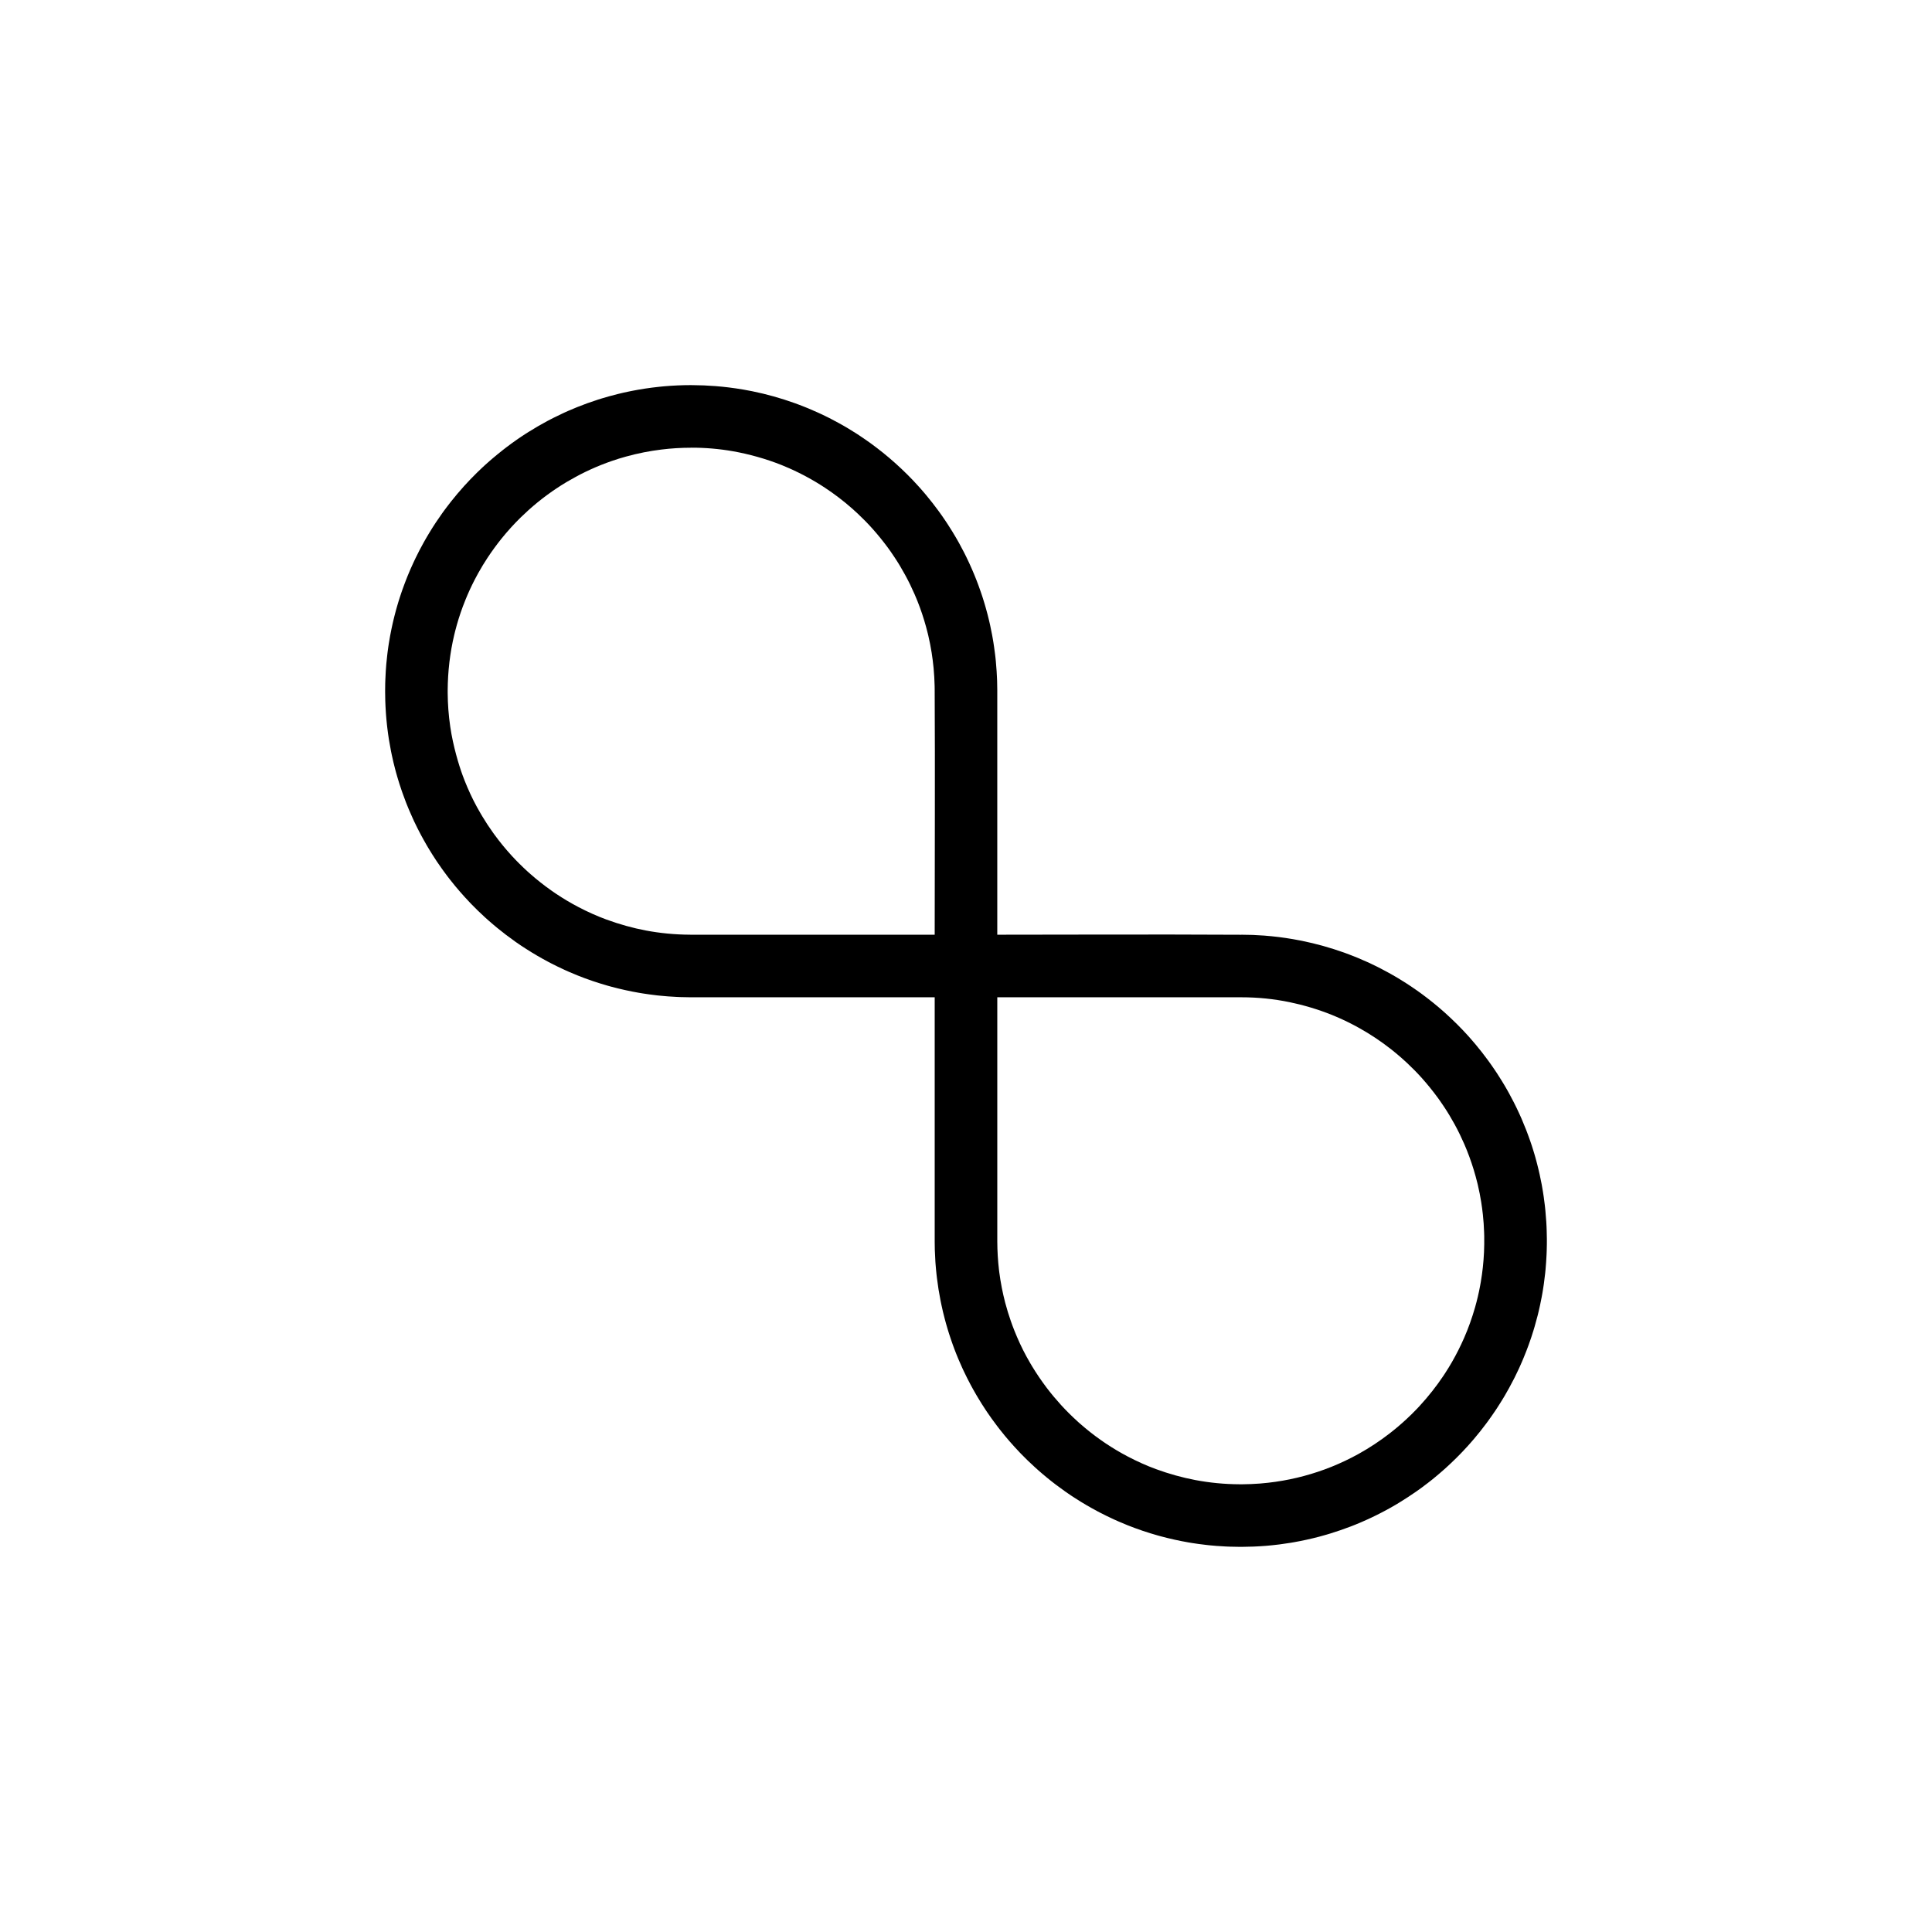
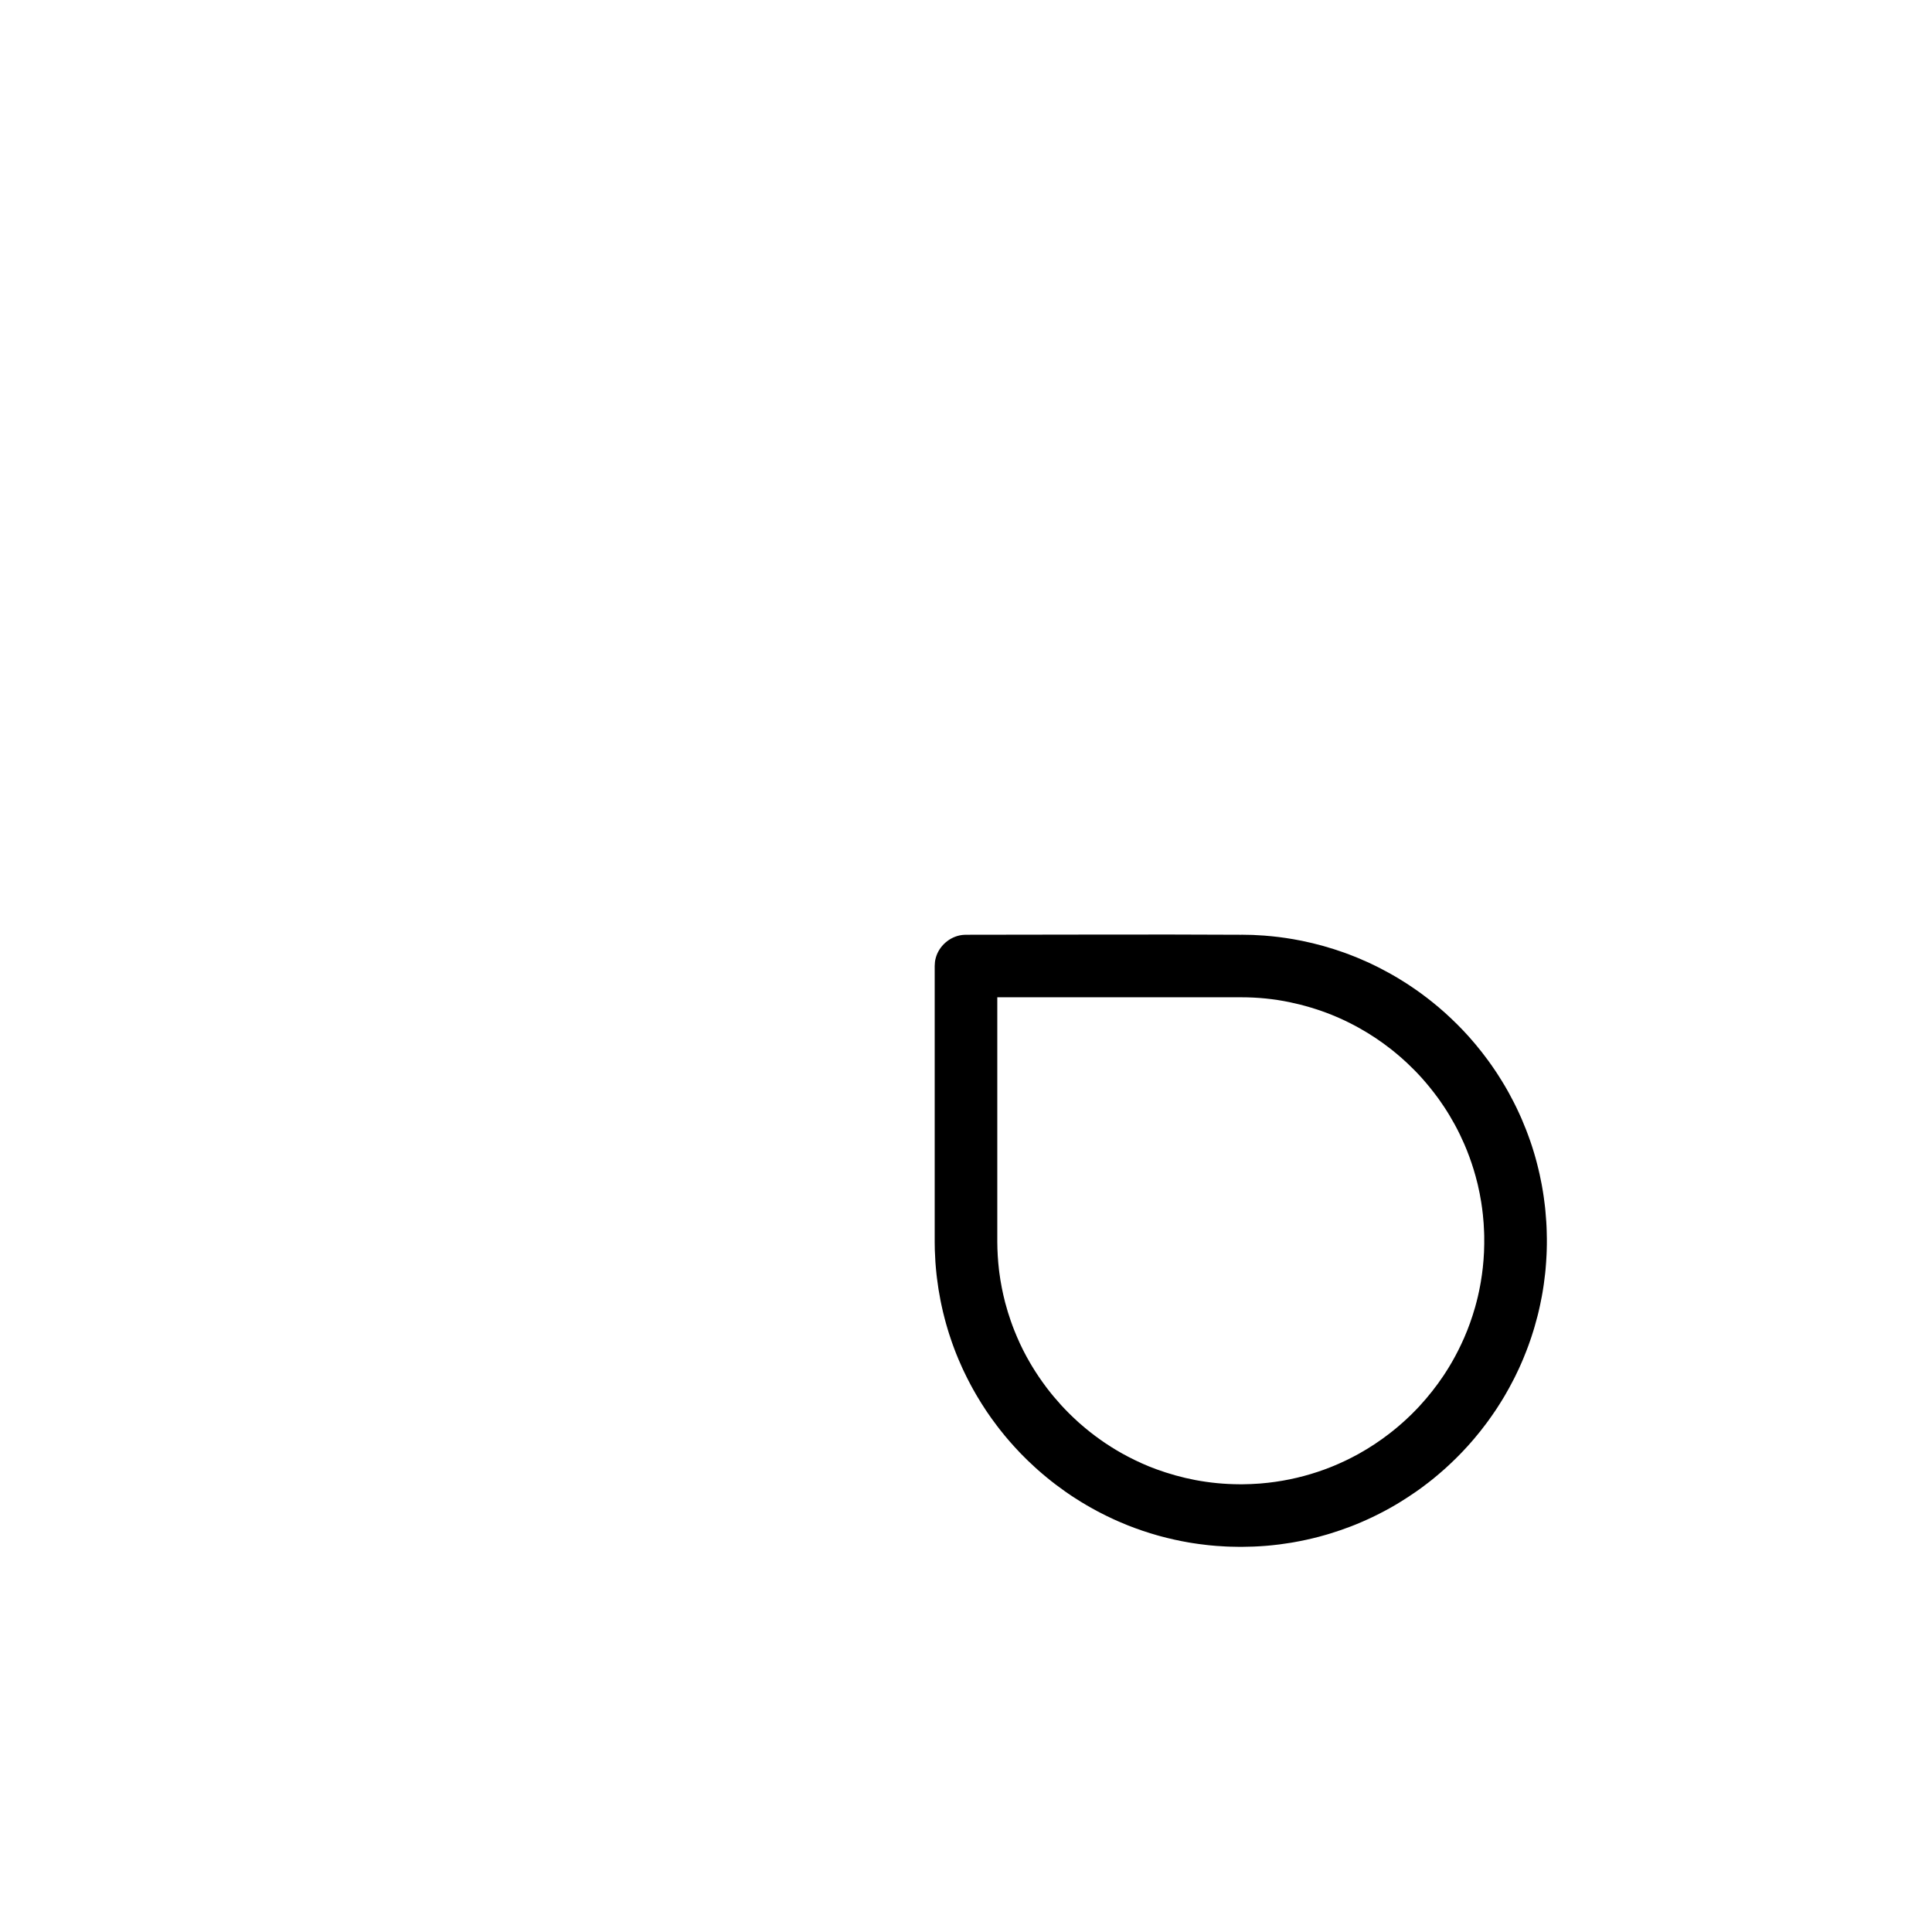
<svg xmlns="http://www.w3.org/2000/svg" fill="#000000" width="800px" height="800px" version="1.1" viewBox="144 144 512 512">
  <g fill-rule="evenodd">
-     <path d="m327.32 246.07h0.371c1.906 0.012 3.812 0.086 5.707 0.238l0.117 0.004c0.605 0.051 1.203 0.102 1.805 0.16 0 0 0.73 0.074 1.285 0.141 0.277 0.031 0.621 0.074 0.621 0.074 1.223 0.152 2.449 0.328 3.668 0.539l0.109 0.016c0.75 0.133 1.508 0.273 2.258 0.422l0.105 0.02c3.836 0.781 7.617 1.848 11.215 3.141 0 0 0.801 0.289 1.301 0.48 0.457 0.176 0.918 0.352 1.371 0.535 0 0 0.535 0.211 0.922 0.371 0.836 0.348 1.664 0.707 2.484 1.082 0 0 0.594 0.266 1.023 0.469 0.414 0.195 0.977 0.469 0.977 0.469l0.352 0.176c0.258 0.125 0.543 0.266 0.543 0.266 0.277 0.141 0.641 0.328 0.641 0.328 0.727 0.371 1.445 0.762 2.16 1.152l0.664 0.371c0.141 0.082 0.289 0.16 0.43 0.242l0.523 0.301c0.277 0.168 0.625 0.367 0.625 0.367 0.109 0.066 0.223 0.133 0.332 0.203 0.691 0.418 1.379 0.84 2.062 1.281l0.605 0.395c0.238 0.156 0.516 0.344 0.516 0.344 0.473 0.316 0.941 0.637 1.406 0.957l0.23 0.168c0.262 0.18 0.586 0.406 0.586 0.406 0.266 0.191 0.586 0.422 0.586 0.422 2.07 1.527 4.168 3.188 6.262 5.062 1.137 1.012 2.254 2.07 3.336 3.148 0.918 0.918 1.824 1.863 2.684 2.82 0 0 0.332 0.363 0.586 0.645 0.398 0.449 0.797 0.906 1.188 1.367 0 0 0.281 0.336 0.48 0.57 1.137 1.367 2.231 2.762 3.293 4.219 0.594 0.816 1.18 1.641 1.742 2.488 0 0 0.418 0.625 0.68 1.027 0.398 0.609 0.789 1.223 1.168 1.844 0 0 0.453 0.742 0.762 1.266 0 0 0.25 0.422 0.434 0.746 0.18 0.312 0.418 0.73 0.418 0.73 0.141 0.258 0.309 0.555 0.309 0.555 0.43 0.785 0.848 1.566 1.254 2.363 0 0 0.301 0.598 0.605 1.215l0.055 0.121c0.176 0.367 0.359 0.734 0.527 1.102l0.367 0.801c0.121 0.262 0.25 0.562 0.25 0.562 0.125 0.281 0.289 0.648 0.289 0.648 0.414 0.945 0.805 1.906 1.184 2.871 0 0 0.273 0.699 0.527 1.395 0 0 0.281 0.781 0.5 1.406 0.141 0.402 0.324 0.945 0.324 0.945 0.09 0.273 0.195 0.586 0.195 0.586 0.141 0.441 0.332 1.055 0.332 1.055 0.125 0.406 0.293 0.961 0.293 0.961 0.121 0.406 0.277 0.961 0.277 0.961 0.117 0.406 0.266 0.969 0.266 0.969 0.109 0.406 0.258 0.961 0.258 0.961 0.109 0.453 0.223 0.902 0.332 1.352 0 0 0.16 0.691 0.289 1.25 0.188 0.855 0.363 1.719 0.523 2.578 0 0 0.09 0.5 0.16 0.883 0.086 0.48 0.191 1.129 0.191 1.129 0.059 0.418 0.133 0.836 0.188 1.254 0 0 0.156 1.078 0.273 2.035 0.047 0.371 0.102 0.871 0.102 0.871 0.039 0.379 0.09 0.891 0.09 0.891 0.086 0.902 0.16 1.805 0.215 2.711l0.004 0.117c0.031 0.434 0.051 0.867 0.07 1.301l0.047 1.047c0.02 0.734 0.035 1.473 0.039 2.203l0.004 0.398v72.961l-0.07 1.082c-0.191 0.941-0.191 1.195-0.562 2.09-1.102 2.672-3.691 4.664-6.574 5.043-0.359 0.051-0.719 0.051-1.082 0.074h-73.082c-0.867-0.004-1.727-0.023-2.594-0.051 0 0-0.598-0.023-1.047-0.047-0.777-0.035-1.547-0.082-2.324-0.141l-0.117-0.012c-0.598-0.047-1.199-0.102-1.797-0.16 0 0-0.508-0.051-0.898-0.09-0.719-0.082-1.438-0.172-2.152-0.273 0 0-0.887-0.121-1.664-0.246-0.414-0.066-0.973-0.16-0.973-0.16-2.488-0.434-4.941-0.973-7.387-1.633 0 0-0.492-0.133-0.961-0.266 0 0-1.059-0.301-1.812-0.539-1.379-0.422-2.754-0.887-4.117-1.395l-0.105-0.035c-0.625-0.23-1.246-0.473-1.859-0.719l-0.109-0.047c-0.727-0.293-1.445-0.594-2.168-0.902 0 0-0.656-0.289-1.137-0.508l-0.102-0.047c-1.238-0.57-2.469-1.16-3.668-1.785l-0.641-0.336c-2.023-1.078-4.004-2.223-5.918-3.465 0 0-0.598-0.383-1.02-0.664-0.191-0.125-0.414-0.273-0.414-0.273l-0.387-0.266s-0.613-0.418-0.934-0.641c-1.664-1.176-3.285-2.402-4.852-3.691-0.367-0.301-0.734-0.605-1.098-0.918 0 0-0.434-0.367-0.754-0.648-0.195-0.172-0.438-0.383-0.438-0.383-0.387-0.348-0.918-0.82-0.918-0.82-0.59-0.543-1.18-1.094-1.754-1.652l-0.262-0.25s-0.883-0.867-1.473-1.477c-0.227-0.227-0.504-0.52-0.504-0.52-1.844-1.941-3.543-3.879-5.18-5.969l-0.07-0.086c-0.25-0.324-0.504-0.645-0.75-0.973 0 0-0.543-0.711-0.953-1.285l-0.488-0.676c-0.402-0.562-0.797-1.133-1.184-1.703l-0.156-0.227-0.262-0.395c-0.672-1.023-1.324-2.051-1.949-3.094l-0.18-0.301-0.379-0.645c-0.266-0.465-0.535-0.926-0.789-1.395 0 0-0.348-0.625-0.641-1.168-0.637-1.188-1.246-2.41-1.82-3.621 0 0-0.215-0.469-0.371-0.812-0.344-0.746-0.676-1.492-0.988-2.242 0 0-0.316-0.754-0.559-1.359l-0.277-0.695c-0.312-0.805-0.621-1.629-0.902-2.445l-0.211-0.605c-0.203-0.59-0.398-1.176-0.586-1.762 0 0-0.215-0.691-0.367-1.195-0.105-0.348-0.246-0.82-0.246-0.82-0.055-0.188-0.105-0.379-0.105-0.379-0.074-0.266-0.172-0.594-0.172-0.594-0.109-0.406-0.258-0.961-0.258-0.961-0.324-1.223-0.621-2.457-0.875-3.691l-0.227-1.09c-0.398-2.016-0.719-4.004-0.961-6.039 0 0-0.059-0.504-0.105-0.898-0.051-0.469-0.098-0.938-0.141-1.406 0 0-0.055-0.645-0.098-1.152-0.023-0.332-0.055-0.766-0.055-0.766-0.07-1.039-0.125-2.074-0.156-3.117v-0.117c-0.02-0.699-0.031-1.406-0.035-2.106v-0.516c0.004-0.613 0.012-1.219 0.023-1.828l0.035-1.027c0.023-0.734 0.059-1.473 0.109-2.207 0 0 0.047-0.648 0.086-1.16 0.023-0.332 0.059-0.766 0.059-0.766 0.07-0.766 0.145-1.531 0.242-2.297 0 0 0.055-0.504 0.105-0.891 0.059-0.469 0.125-0.934 0.191-1.395 0 0 0.074-0.508 0.137-0.887 0.203-1.289 0.438-2.574 0.707-3.859 0 0 0.152-0.711 0.266-1.223 0.082-0.371 0.168-0.746 0.258-1.113l0.242-0.977c0.066-0.266 0.152-0.59 0.152-0.59 0.105-0.414 0.258-0.973 0.258-0.973 0.109-0.406 0.273-0.969 0.273-0.969 0.117-0.398 0.23-0.797 0.352-1.195l0.223-0.715c0.059-0.188 0.117-0.371 0.117-0.371 0.145-0.441 0.348-1.055 0.348-1.055 0.098-0.277 0.207-0.605 0.207-0.605 0.074-0.227 0.16-0.469 0.16-0.469 0.191-0.539 0.387-1.082 0.59-1.617 0 0 0.203-0.543 0.363-0.953 0.188-0.484 0.453-1.145 0.453-1.145 0.188-0.453 0.379-0.91 0.574-1.367l0.289-0.672c0.25-0.562 0.504-1.129 0.766-1.688 0 0 0.324-0.684 0.535-1.125 0.645-1.324 1.32-2.637 2.039-3.918 0 0 0.289-0.52 0.539-0.957 0.156-0.273 0.363-0.625 0.363-0.625 0.324-0.551 0.07-0.133 0.57-0.957 0.266-0.449 0.543-0.891 0.82-1.336l0.344-0.539c0.281-0.43 0.664-1.02 0.664-1.02 0.543-0.816 1.094-1.621 1.664-2.414l0.5-0.691c0.238-0.324 0.48-0.645 0.719-0.961 0 0 0.707-0.926 1.129-1.465 1.102-1.395 2.258-2.75 3.441-4.07 1.09-1.203 2.207-2.367 3.359-3.5l0.262-0.258s0.605-0.59 1.148-1.098l0.812-0.75c0.211-0.191 0.422-0.383 0.637-0.57 0.203-0.18 0.449-0.398 0.449-0.398 0.395-0.344 0.934-0.805 0.934-0.805 0.922-0.781 1.859-1.551 2.812-2.293 0 0 0.5-0.395 0.875-0.676 0.453-0.344 0.906-0.684 1.371-1.02 0 0 0.848-0.605 1.395-0.988 0.203-0.141 0.402-0.281 0.402-0.281 0.297-0.195 0.691-0.465 0.691-0.465 0.238-0.156 0.516-0.344 0.516-0.344 0.227-0.152 0.504-0.332 0.504-0.332 0.117-0.07 0.117-0.07 0.23-0.145l0.707-0.449c1.629-1.02 3.293-1.988 4.988-2.898l0.227-0.117c0.25-0.137 0.535-0.281 0.535-0.281 0.367-0.191 0.863-0.441 0.863-0.441 0.883-0.441 1.77-0.871 2.66-1.285l0.453-0.207c0.387-0.172 0.906-0.402 0.906-0.402 0.68-0.293 1.355-0.578 2.039-0.855l0.109-0.047c1.844-0.742 3.715-1.422 5.602-2.023 0 0 0.484-0.156 0.957-0.297 0 0 0.945-0.293 1.914-0.562 0 0 1.449-0.398 2.449-0.641 0.973-0.242 1.953-0.469 2.941-0.664 0 0 0.5-0.105 0.871-0.176 0.492-0.098 0.992-0.191 1.484-0.277l0.117-0.02c1.215-0.211 2.438-0.398 3.664-0.555l0.117-0.012c0.594-0.074 1.188-0.145 1.789-0.207 0 0 0.734-0.074 1.289-0.125 2.336-0.203 4.684-0.309 6.988-0.309h0.281zm-0.238 16.582c-2.602 0-5.219 0.16-7.828 0.484-3.09 0.379-6.191 0.984-9.352 1.859-1.27 0.348-2.523 0.734-3.773 1.168-1.891 0.66-3.738 1.387-5.586 2.231l-0.102 0.047c-0.887 0.402-1.762 0.828-2.629 1.273 0 0-2.176 1.145-3.656 2.023-0.977 0.586-1.934 1.188-2.871 1.824 0 0-0.508 0.344-0.805 0.543-0.527 0.371-1.059 0.75-1.582 1.133-1.664 1.234-3.254 2.527-4.812 3.926-0.699 0.629-1.375 1.266-2.047 1.918-1.824 1.785-3.527 3.664-5.144 5.668-1.301 1.617-2.539 3.316-3.715 5.098-0.848 1.289-1.641 2.594-2.414 3.981-0.035 0.066-0.07 0.133-0.105 0.195-0.047 0.082-0.09 0.16-0.133 0.242-0.961 1.754-1.844 3.543-2.656 5.438-0.156 0.367-0.312 0.734-0.465 1.109 0 0-0.441 1.098-0.75 1.918-0.797 2.137-1.473 4.316-2.035 6.523 0 0-0.141 0.574-0.238 0.973-0.574 2.394-0.996 4.848-1.273 7.144-0.012 0.059-0.016 0.121-0.02 0.18-0.289 2.465-0.434 4.941-0.449 7.32v0.828c0.023 2.867 0.23 5.812 0.684 8.914 0.75 5.133 2.301 10.227 3.266 12.832 0.18 0.5 0.371 0.992 0.562 1.484 0 0 0.492 1.211 0.715 1.727 1.008 2.359 2.141 4.625 3.516 6.957 0 0 0.312 0.535 0.5 0.84 0.848 1.406 1.742 2.777 2.711 4.125 0.203 0.281 0.473 0.656 0.473 0.656 1.402 1.91 2.836 3.668 4.418 5.402 0.055 0.066 0.055 0.066 0.109 0.125 1.359 1.477 2.769 2.875 4.273 4.246 0.121 0.105 0.238 0.211 0.359 0.316 0.172 0.152 0.367 0.328 0.367 0.328 1.738 1.523 3.535 2.953 5.465 4.309 0.301 0.215 0.727 0.504 0.727 0.504 0.25 0.176 0.578 0.395 0.578 0.395 1.895 1.266 3.828 2.422 5.918 3.516 2.387 1.25 4.867 2.371 7.41 3.305 3.422 1.258 7.059 2.273 10.453 2.91 3.789 0.711 7.684 1.094 11.715 1.113l0.098 0.004h64.746c0-21.582 0.117-43.168-0.004-64.746v-0.191c0-0.406-0.012-0.961-0.012-0.961-0.035-1.582-0.125-3.148-0.273-4.734-0.012-0.102-0.02-0.195-0.031-0.297-0.125-1.285-0.293-2.562-0.492-3.844-0.242-1.512-0.539-3.027-0.891-4.535-0.035-0.16-0.074-0.316-0.117-0.48-0.578-2.383-1.316-4.797-2.133-7.012-0.414-1.125-0.852-2.238-1.344-3.356-0.754-1.719-1.551-3.394-2.539-5.195-0.871-1.602-1.809-3.176-2.867-4.762 0 0-0.535-0.805-1.031-1.516-0.262-0.367-0.629-0.875-0.629-0.875-1.305-1.773-2.676-3.473-4.156-5.125-1.254-1.402-2.559-2.731-3.934-4.016 0 0-0.781-0.73-1.422-1.293-2.328-2.051-4.695-3.848-7.164-5.481-1.617-1.074-3.301-2.074-5.019-2.996-0.168-0.09-0.336-0.18-0.504-0.273-0.469-0.246-0.941-0.484-1.414-0.719 0 0-0.875-0.434-1.668-0.797 0 0-0.543-0.246-0.883-0.398-0.598-0.266-1.203-0.523-1.812-0.766l-0.105-0.047c-4.277-1.719-8.855-2.969-12.977-3.699-3.648-0.645-7.481-0.973-11.203-0.953z" />
    <path d="m472.96 391.71c2.019 0 4.039 0.074 6.086 0.23l0.117 0.012c0.598 0.051 1.203 0.102 1.805 0.16 0 0 0.73 0.074 1.285 0.141 0.277 0.031 0.621 0.07 0.621 0.07 1.223 0.156 2.449 0.332 3.668 0.543l0.105 0.016c0.754 0.133 1.512 0.266 2.258 0.422l0.105 0.02c3.84 0.781 7.621 1.848 11.219 3.133 0 0 0.801 0.293 1.301 0.484 0.457 0.172 0.91 0.348 1.371 0.535 0 0 0.535 0.211 0.922 0.371 0.836 0.348 1.664 0.707 2.484 1.078 0 0 0.594 0.273 1.023 0.473 0.414 0.195 0.973 0.469 0.973 0.469l0.359 0.172c0.258 0.133 0.543 0.273 0.543 0.273 0.277 0.141 0.637 0.324 0.637 0.324 0.727 0.379 1.449 0.762 2.168 1.16l0.664 0.367c0.141 0.082 0.289 0.168 0.43 0.246l0.523 0.301c0.277 0.16 0.625 0.367 0.625 0.367 0.109 0.066 0.223 0.133 0.328 0.195 0.695 0.418 1.379 0.848 2.062 1.285l0.609 0.395c0.238 0.156 0.516 0.344 0.516 0.344 0.469 0.312 0.938 0.629 1.402 0.957l0.238 0.16c0.262 0.188 0.578 0.414 0.578 0.414 0.266 0.191 0.59 0.422 0.59 0.422 2.066 1.516 4.125 3.152 6.262 5.059 1.133 1.02 2.254 2.074 3.332 3.152 0.922 0.918 1.824 1.859 2.691 2.816 0 0 0.332 0.367 0.578 0.645 0.402 0.453 0.801 0.906 1.188 1.371 0 0 0.289 0.332 0.484 0.57 1.137 1.367 2.231 2.754 3.293 4.219 0.59 0.812 1.176 1.641 1.742 2.488 0 0 0.418 0.621 0.68 1.023 0.398 0.613 0.785 1.23 1.168 1.848 0 0 0.453 0.734 0.762 1.258 0 0 0.246 0.43 0.434 0.75 0.18 0.312 0.414 0.727 0.414 0.727 0.145 0.262 0.312 0.559 0.312 0.559 0.422 0.781 0.848 1.566 1.25 2.363 0 0 0.301 0.594 0.605 1.215l0.059 0.117c0.176 0.367 0.352 0.734 0.523 1.109 0 0 0.223 0.469 0.371 0.801 0.117 0.262 0.25 0.559 0.25 0.559 0.125 0.289 0.289 0.648 0.289 0.648 0.406 0.953 0.805 1.91 1.18 2.871 0 0 0.277 0.707 0.527 1.402 0 0 0.289 0.777 0.504 1.402 0.141 0.406 0.324 0.945 0.324 0.945 0.09 0.277 0.195 0.59 0.195 0.59 0.141 0.441 0.332 1.055 0.332 1.055 0.125 0.406 0.293 0.957 0.293 0.957 0.117 0.406 0.277 0.961 0.277 0.961 0.117 0.414 0.266 0.973 0.266 0.973 0.109 0.406 0.25 0.961 0.25 0.961 0.117 0.449 0.227 0.902 0.332 1.352 0 0 0.168 0.684 0.289 1.25 0.191 0.855 0.367 1.715 0.527 2.578 0 0 0.09 0.492 0.156 0.883 0.086 0.48 0.191 1.129 0.191 1.129 0.066 0.418 0.133 0.832 0.191 1.25 0 0 0.156 1.078 0.266 2.035 0.047 0.371 0.102 0.871 0.102 0.871 0.039 0.383 0.09 0.898 0.09 0.898 0.09 0.902 0.16 1.805 0.215 2.707l0.012 0.117c0.023 0.434 0.051 0.871 0.07 1.305l0.039 1.047c0.02 0.734 0.039 1.465 0.047 2.195v0.941c0 0.301-0.004 0.656-0.004 0.656-0.012 0.516-0.02 1.027-0.035 1.543l-0.039 1.047c-0.066 1.344-0.152 2.684-0.273 3.988l-0.102 1.012c-0.102 0.938-0.215 1.867-0.348 2.793l-0.117 0.777c-0.051 0.336-0.117 0.75-0.117 0.75-0.055 0.332-0.121 0.746-0.121 0.746-0.086 0.484-0.203 1.133-0.203 1.133-0.145 0.742-0.289 1.484-0.449 2.227 0 0-0.156 0.742-0.328 1.465 0 0-0.117 0.488-0.207 0.867-0.066 0.266-0.152 0.594-0.152 0.594-0.238 0.934-0.488 1.859-0.762 2.785l-0.324 1.074c-0.172 0.555-0.348 1.102-0.527 1.656 0 0-0.172 0.508-0.324 0.945 0 0-0.203 0.594-0.414 1.176l-0.039 0.109c-0.172 0.465-0.344 0.926-0.523 1.391 0 0-0.336 0.871-0.691 1.727 0 0-0.273 0.66-0.48 1.145l-0.398 0.906c-0.121 0.266-0.25 0.562-0.25 0.562-0.117 0.258-0.258 0.562-0.258 0.562-0.297 0.629-0.594 1.254-0.902 1.879l-0.336 0.672c-0.406 0.797-0.82 1.586-1.254 2.371 0 0-0.578 1.059-1.09 1.926l-0.504 0.848c-0.152 0.246-0.324 0.527-0.324 0.527-0.207 0.344-0.418 0.684-0.637 1.023 0 0-0.344 0.543-0.598 0.934-0.172 0.266-0.398 0.609-0.398 0.609-0.637 0.945-1.285 1.883-1.953 2.805 0 0-0.332 0.453-0.578 0.785-1.023 1.375-2.098 2.731-3.195 4.019-0.051 0.055-0.098 0.109-0.145 0.168-0.262 0.309-0.523 0.613-0.797 0.918 0 0-0.371 0.43-0.719 0.812 0 0-0.699 0.777-1.406 1.516 0 0-0.293 0.309-0.59 0.613 0 0-0.641 0.656-1.117 1.129-0.863 0.855-1.742 1.691-2.644 2.508l-0.441 0.398c-0.82 0.73-1.652 1.445-2.492 2.137l-0.684 0.562c-0.312 0.246-0.742 0.586-0.742 0.586-0.215 0.172-0.484 0.379-0.484 0.379-0.578 0.449-1.164 0.891-1.754 1.324l-0.695 0.5c-0.309 0.215-0.695 0.492-0.695 0.492-1.441 0.996-2.902 1.961-4.394 2.867 0 0-0.559 0.344-1.059 0.637l-0.207 0.121c-0.402 0.23-0.953 0.551-0.953 0.551-0.25 0.141-0.539 0.297-0.539 0.297-0.789 0.438-1.582 0.867-2.387 1.273 0 0-0.473 0.242-0.969 0.488 0 0-0.586 0.289-1.02 0.5-0.25 0.121-0.551 0.258-0.551 0.258-0.293 0.137-0.66 0.309-0.66 0.309-0.559 0.25-1.125 0.504-1.688 0.75 0 0-0.84 0.363-1.605 0.672 0 0-0.535 0.215-0.926 0.367-0.23 0.09-0.465 0.18-0.465 0.18-1.738 0.66-3.492 1.266-5.266 1.812 0 0-0.488 0.152-0.961 0.289 0 0-1.176 0.344-2.062 0.578-2.203 0.578-4.422 1.066-6.648 1.457 0 0-0.504 0.09-0.883 0.152-0.961 0.156-1.93 0.301-2.891 0.422l-0.121 0.016c-0.594 0.07-1.188 0.141-1.789 0.203 0 0-0.73 0.074-1.289 0.125-0.281 0.023-0.625 0.051-0.625 0.051-2.082 0.168-4.172 0.246-6.242 0.258h-0.52c-0.867-0.004-1.734-0.02-2.594-0.051 0 0-0.598-0.02-1.047-0.039-0.777-0.035-1.551-0.086-2.324-0.145l-0.117-0.004c-0.605-0.051-1.203-0.102-1.805-0.16 0 0-0.504-0.051-0.898-0.098-0.715-0.082-1.43-0.172-2.144-0.266 0 0-0.891-0.125-1.668-0.246-0.414-0.066-0.973-0.16-0.973-0.16-2.488-0.434-4.938-0.973-7.387-1.633 0 0-0.488-0.137-0.957-0.266 0 0-1.059-0.301-1.82-0.539-1.375-0.422-2.754-0.891-4.117-1.395l-0.102-0.039c-0.625-0.23-1.246-0.469-1.863-0.715l-0.109-0.047c-0.727-0.293-1.445-0.594-2.16-0.906 0 0-0.66-0.289-1.137-0.504l-0.102-0.047c-1.238-0.57-2.473-1.16-3.668-1.789l-0.645-0.332c-2.019-1.082-4-2.223-5.914-3.465 0 0-0.598-0.387-1.023-0.664-0.191-0.125-0.406-0.277-0.406-0.277l-0.395-0.262s-0.609-0.422-0.926-0.645c-1.668-1.176-3.289-2.398-4.852-3.688-0.367-0.301-0.734-0.609-1.098-0.918 0 0-0.438-0.371-0.754-0.648-0.195-0.172-0.438-0.383-0.438-0.383-0.387-0.348-0.918-0.828-0.918-0.828-0.59-0.543-1.18-1.09-1.758-1.648l-0.258-0.25s-0.883-0.871-1.477-1.477c-0.223-0.23-0.504-0.52-0.504-0.52-1.84-1.941-3.543-3.879-5.176-5.969l-0.07-0.086c-0.25-0.324-0.504-0.648-0.75-0.977 0 0-0.82-1.082-1.379-1.867l-0.066-0.086c-0.398-0.562-0.797-1.133-1.184-1.703l-0.152-0.227-0.262-0.398c-0.676-1.02-1.328-2.047-1.949-3.094l-0.18-0.297-0.379-0.645c-0.266-0.465-0.535-0.926-0.797-1.395 0 0-0.344-0.625-0.637-1.168-0.641-1.195-1.246-2.414-1.82-3.621 0 0-0.223-0.469-0.379-0.812-0.336-0.746-0.672-1.492-0.988-2.246 0 0-0.312-0.754-0.559-1.359l-0.273-0.691c-0.141-0.359-0.316-0.828-0.316-0.828-0.125-0.348-0.258-0.695-0.383-1.043l-0.25-0.707c-0.195-0.562-0.23-0.672-0.316-0.926-0.152-0.434-0.293-0.871-0.434-1.309 0 0-0.215-0.691-0.367-1.195-0.105-0.348-0.242-0.828-0.242-0.828-0.055-0.18-0.109-0.371-0.109-0.371-0.074-0.266-0.168-0.598-0.168-0.598-0.109-0.402-0.258-0.961-0.258-0.961-0.324-1.223-0.621-2.453-0.875-3.688l-0.227-1.094c-0.398-2.012-0.719-4.004-0.961-6.039 0 0-0.059-0.504-0.105-0.898-0.051-0.465-0.102-0.934-0.141-1.402 0 0-0.055-0.645-0.098-1.16-0.031-0.328-0.059-0.762-0.059-0.762-0.066-1.039-0.121-2.082-0.152-3.117l-0.004-0.117c-0.02-0.707-0.031-1.406-0.031-2.106v-73.082c0.059-0.957 0.031-1.211 0.281-2.144 0.84-3.144 3.672-5.644 6.922-6.07 0.359-0.051 0.727-0.051 1.082-0.07 24.324 0 48.645-0.137 72.961 0zm-64.668 16.582v64.746c0.012 2.508 0.16 4.992 0.441 7.418 0.031 0.23 0.055 0.469 0.086 0.699 0.176 1.375 0.398 2.727 0.684 4.195 0.238 1.223 0.516 2.422 0.84 3.699 0.023 0.098 0.051 0.188 0.074 0.277 0.43 1.613 0.906 3.184 1.457 4.75 0.293 0.84 0.598 1.672 0.926 2.492 0 0 0.492 1.215 0.715 1.727 1.008 2.363 2.141 4.629 3.512 6.961 0 0 0.312 0.535 0.5 0.84 1.148 1.898 2.398 3.738 3.769 5.562 0.07 0.098 0.145 0.195 0.223 0.293 1.145 1.496 2.352 2.938 3.617 4.328 0.055 0.059 0.055 0.059 0.109 0.121 1.355 1.477 2.766 2.883 4.273 4.246 0.117 0.105 0.238 0.215 0.352 0.324 0.172 0.152 0.371 0.324 0.371 0.324 1.738 1.523 3.535 2.957 5.465 4.312 0.301 0.211 0.727 0.504 0.727 0.504 0.25 0.172 0.578 0.395 0.578 0.395 1.895 1.266 3.824 2.422 5.918 3.516 2.387 1.25 4.867 2.371 7.406 3.305 3.422 1.258 7.062 2.266 10.461 2.906 3.789 0.715 7.684 1.098 11.707 1.117h0.832c1.48-0.016 2.961-0.074 4.453-0.188 0.098-0.012 0.195-0.016 0.297-0.023 5.305-0.434 10.344-1.492 15.141-3.09 1.184-0.395 2.359-0.82 3.512-1.285l0.105-0.039c2.484-1.004 4.852-2.125 7.227-3.441 2.875-1.602 5.684-3.457 8.184-5.402 1.543-1.195 3.031-2.457 4.445-3.769 0.922-0.852 1.824-1.734 2.691-2.644 0 0 0.484-0.508 0.789-0.836 2.438-2.641 4.539-5.359 6.207-7.84 0 0 0.277-0.414 0.48-0.719 0.336-0.52 0.672-1.043 0.996-1.57 0 0 0.52-0.852 0.883-1.48 1.195-2.082 2.293-4.242 3.269-6.481 1.133-2.59 2.074-5.223 2.891-8.07 0.539-1.906 0.992-3.812 1.344-5.742 0 0 0.102-0.539 0.176-0.973 0.438-2.586 0.727-5.148 0.855-7.93 0.066-1.426 0.074-2.852 0.055-4.277 0 0-0.016-0.586-0.031-1.008-0.055-1.562-0.152-3.094-0.332-4.711-0.121-1.09-0.262-2.172-0.434-3.25-0.242-1.516-0.539-3.027-0.891-4.535-0.039-0.16-0.074-0.316-0.117-0.48-0.578-2.383-1.32-4.797-2.137-7.012-0.414-1.125-0.852-2.238-1.34-3.356-0.754-1.719-1.551-3.394-2.539-5.199-0.875-1.598-1.809-3.168-2.867-4.758 0 0-0.535-0.805-1.039-1.516-0.262-0.367-0.629-0.883-0.629-0.883-1.305-1.77-2.672-3.465-4.152-5.125-1.254-1.395-2.559-2.727-3.934-4.012 0 0-0.781-0.73-1.426-1.293-0.891-0.789-1.809-1.551-2.754-2.301-2.731-2.156-5.613-4.062-8.473-5.656-0.945-0.527-1.91-1.039-2.871-1.516 0 0-0.875-0.434-1.668-0.797 0 0-0.539-0.246-0.883-0.395-0.598-0.266-1.203-0.523-1.812-0.77l-0.102-0.039c-3.606-1.449-7.367-2.562-11.105-3.344-4.191-0.871-8.43-1.305-12.891-1.305h-64.625z" />
  </g>
</svg>